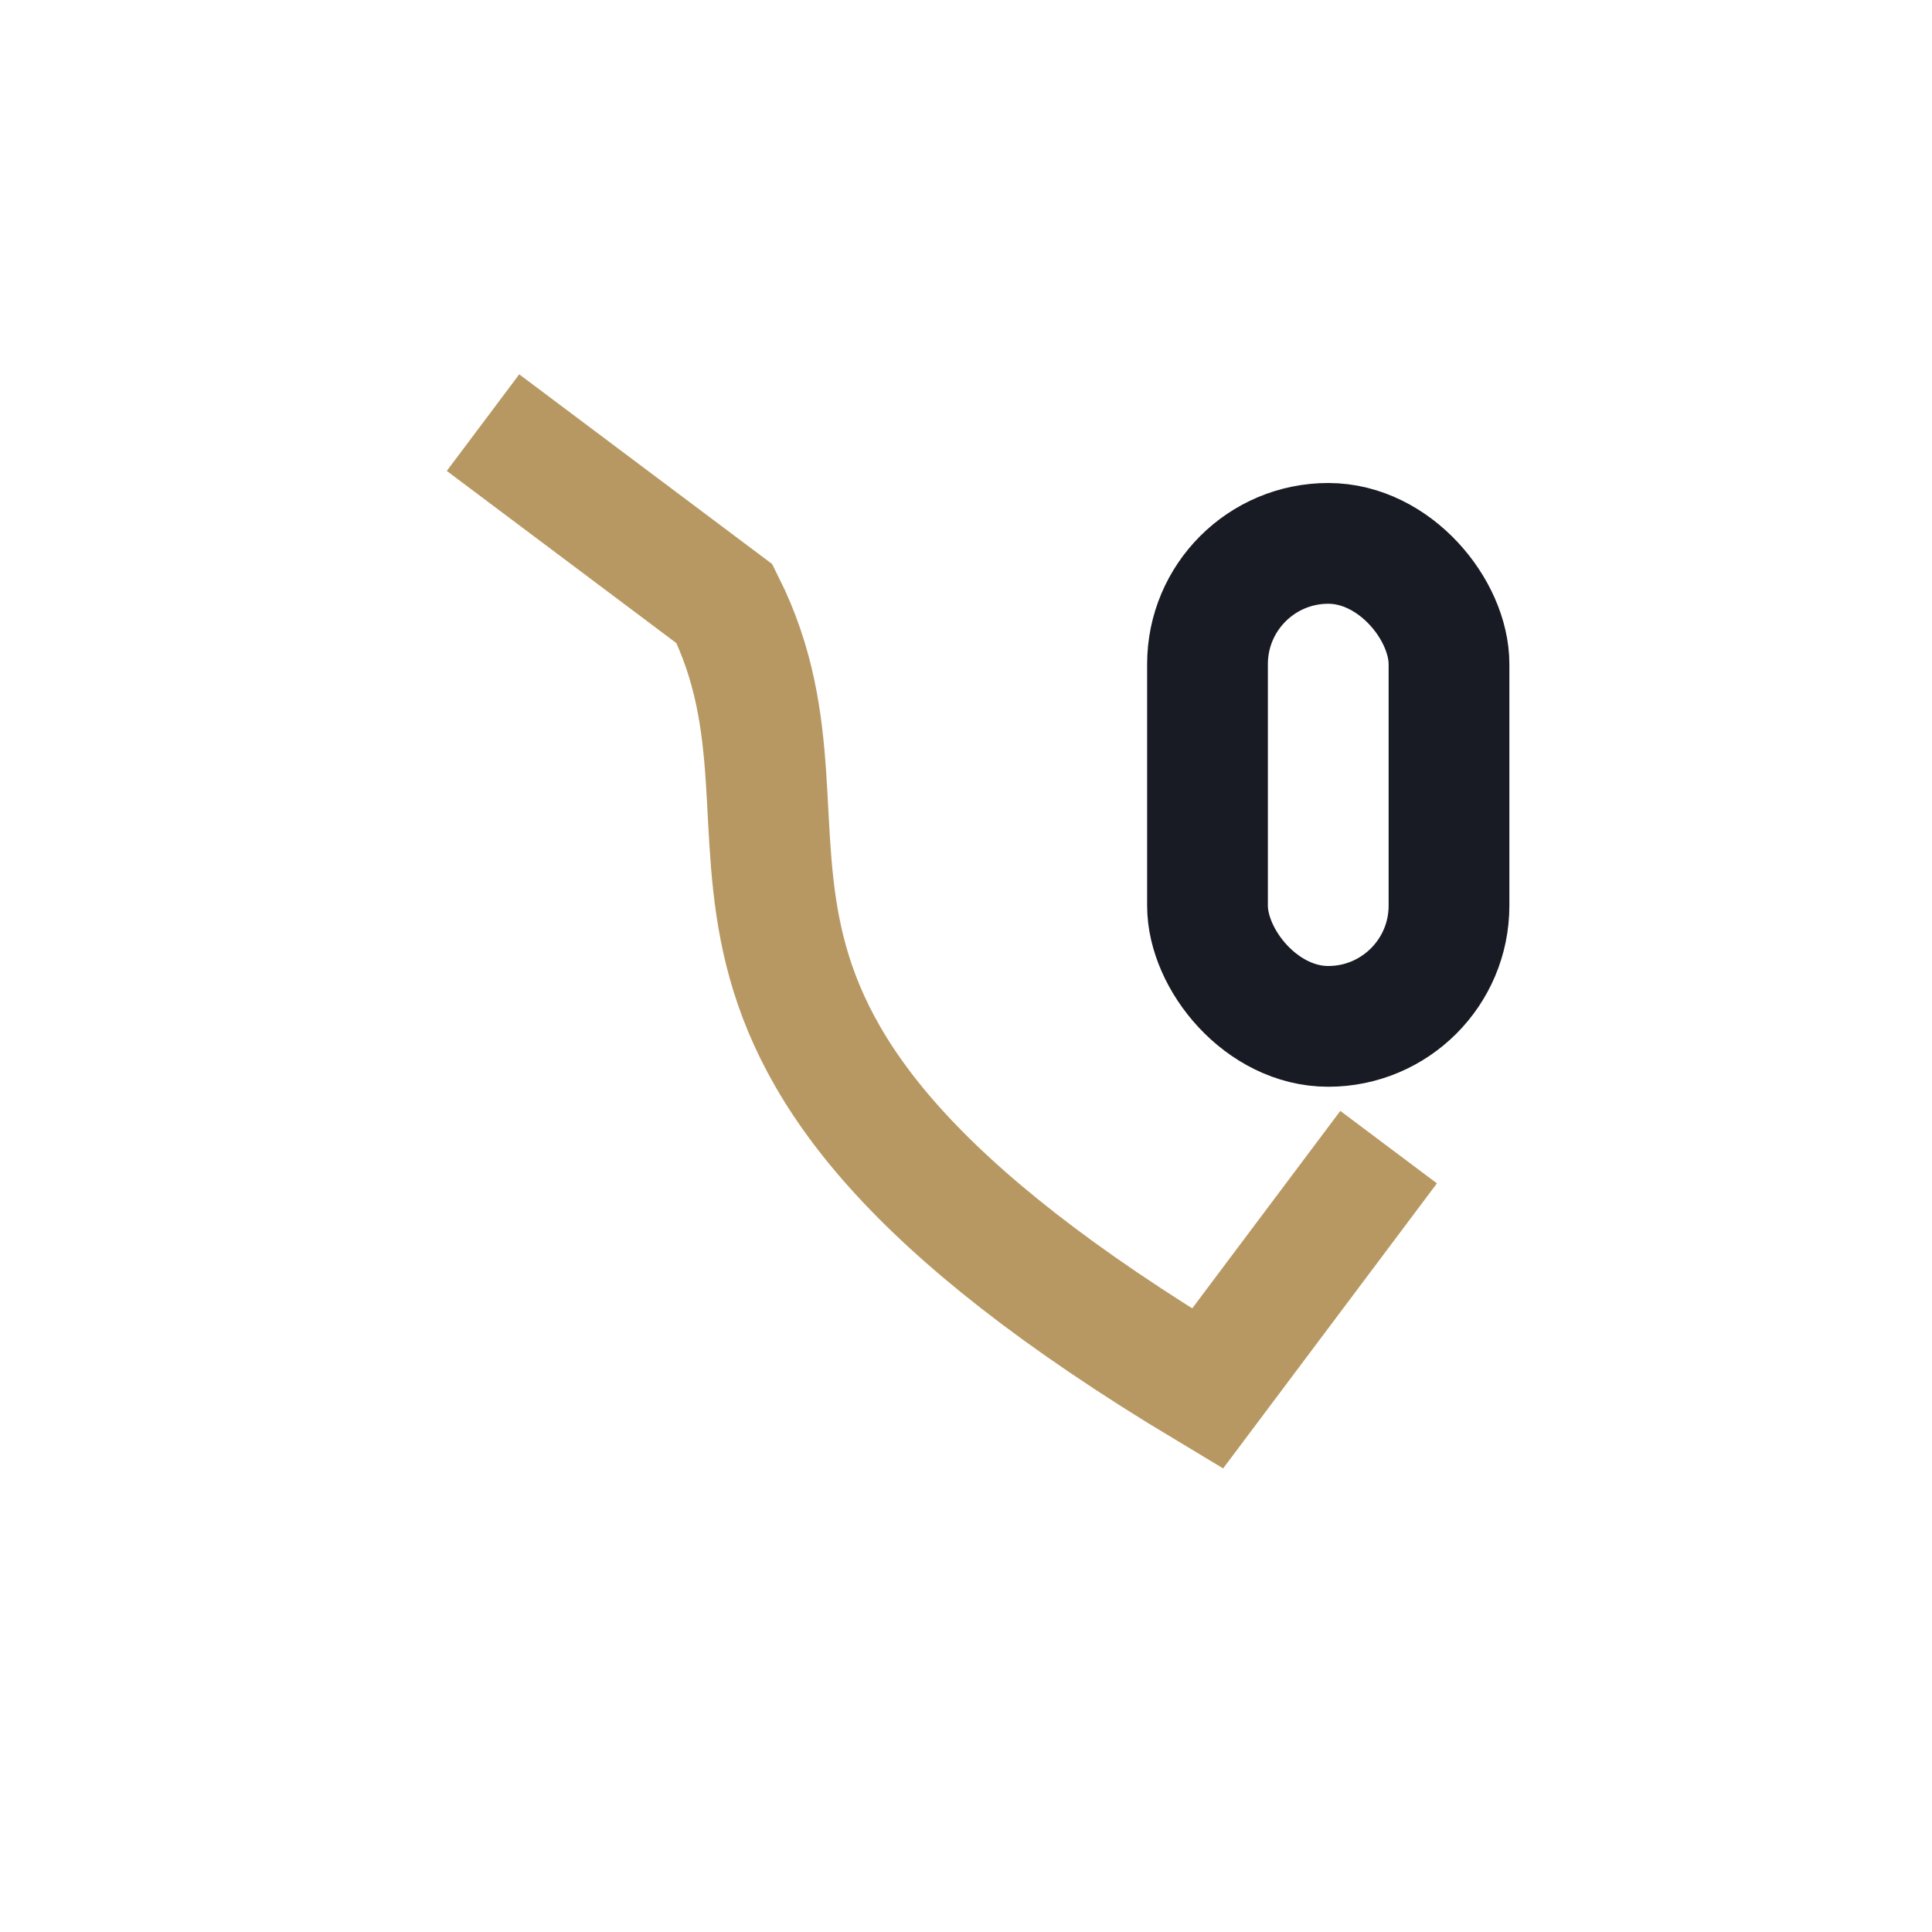
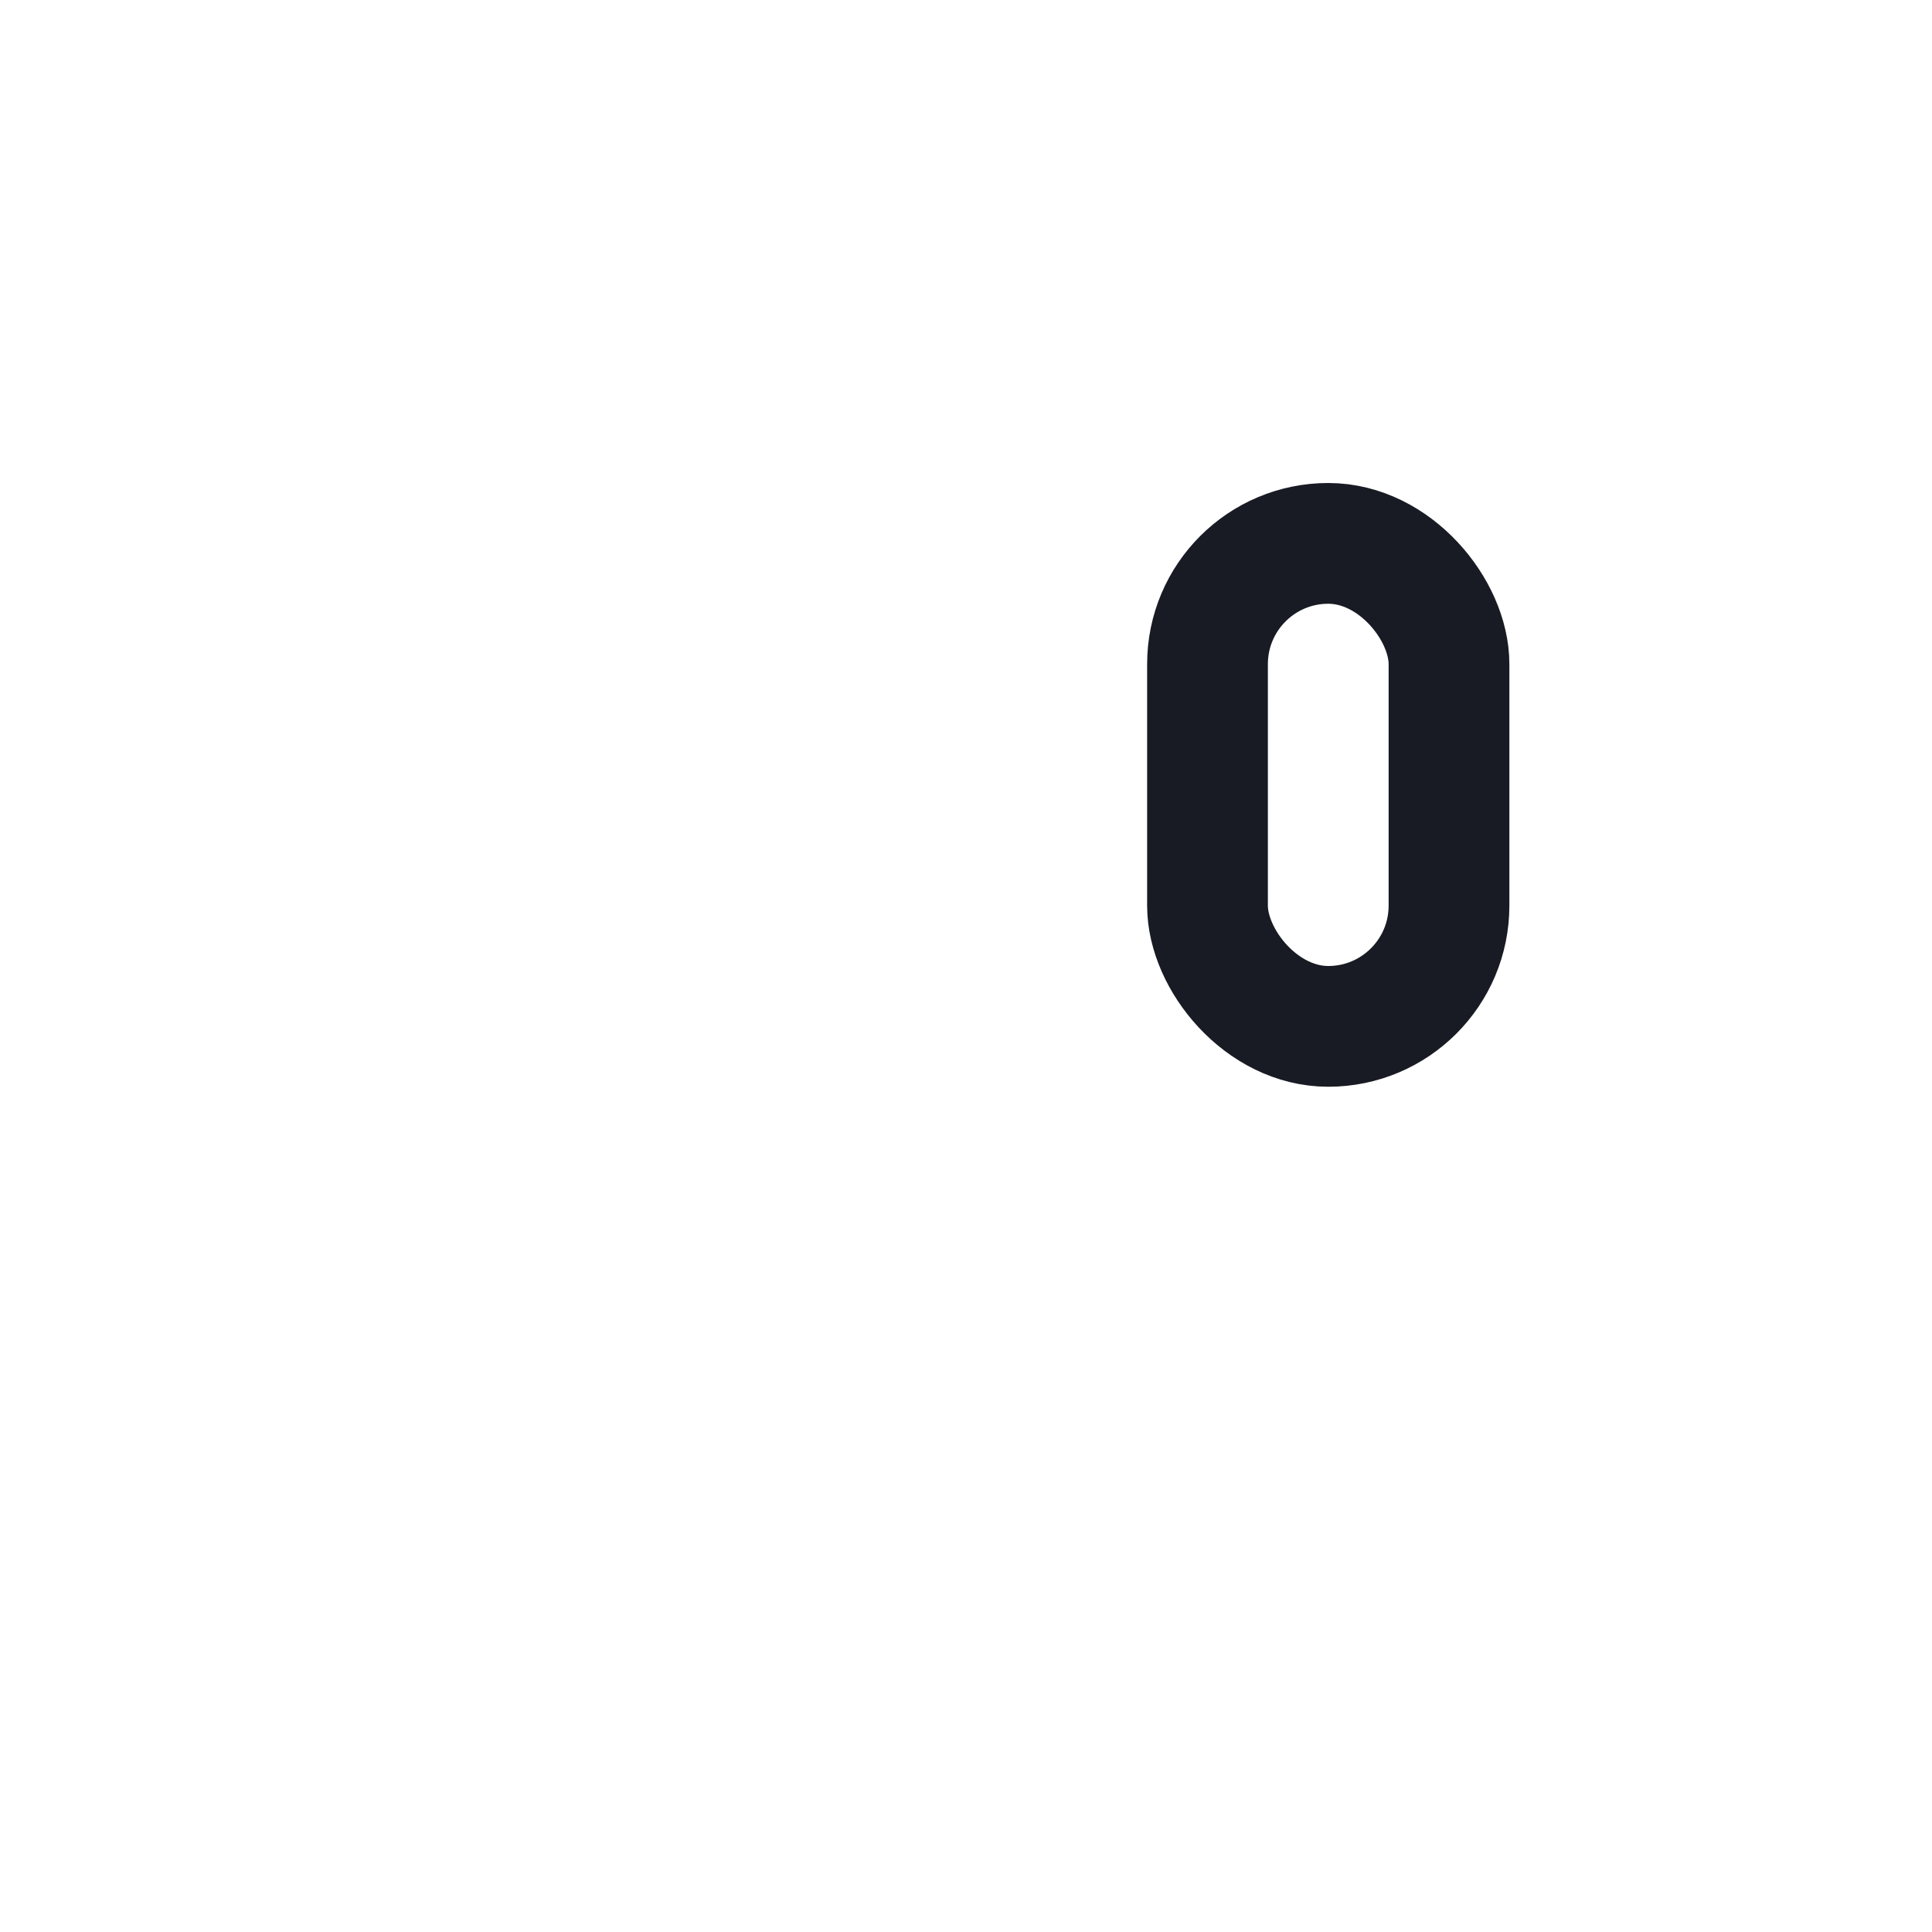
<svg xmlns="http://www.w3.org/2000/svg" width="32" height="32" viewBox="0 0 32 32">
-   <path d="M8 7l4 3c2 4-2 7 8 13l3-4" stroke="#B89862" stroke-width="2" fill="none" />
  <rect x="20" y="9" width="4" height="8" rx="2" fill="none" stroke="#181B23" stroke-width="2" />
</svg>